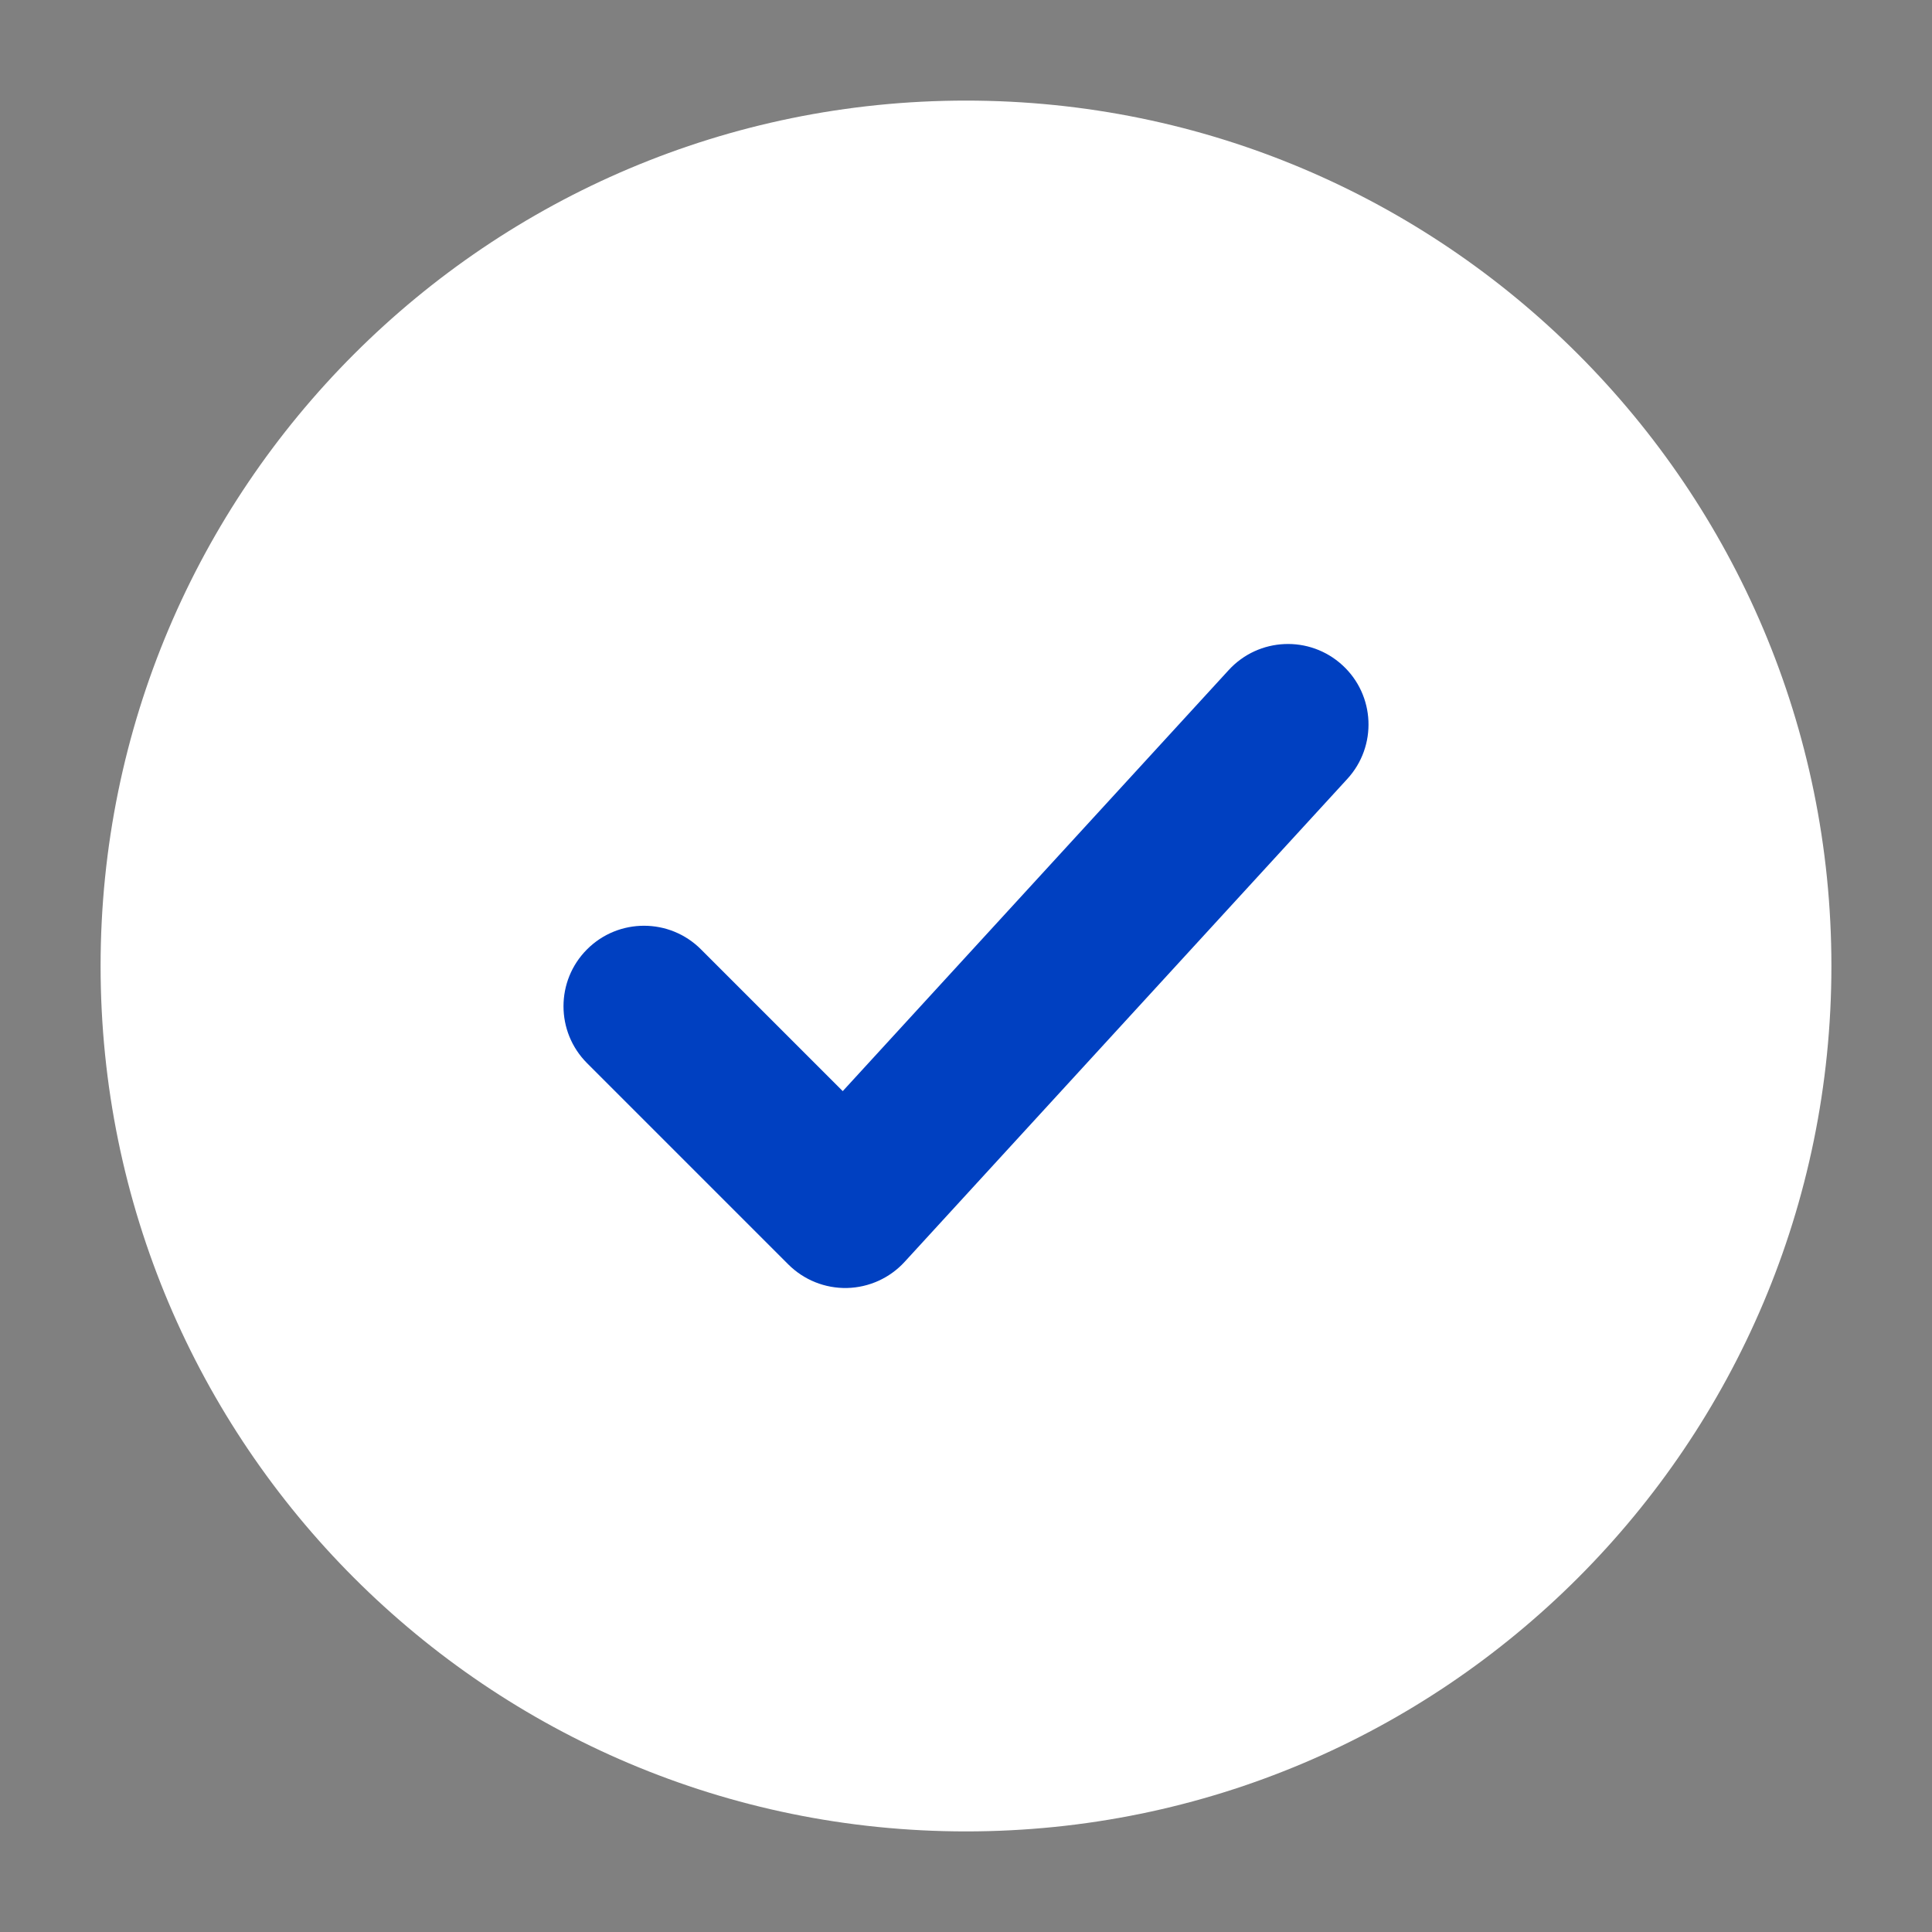
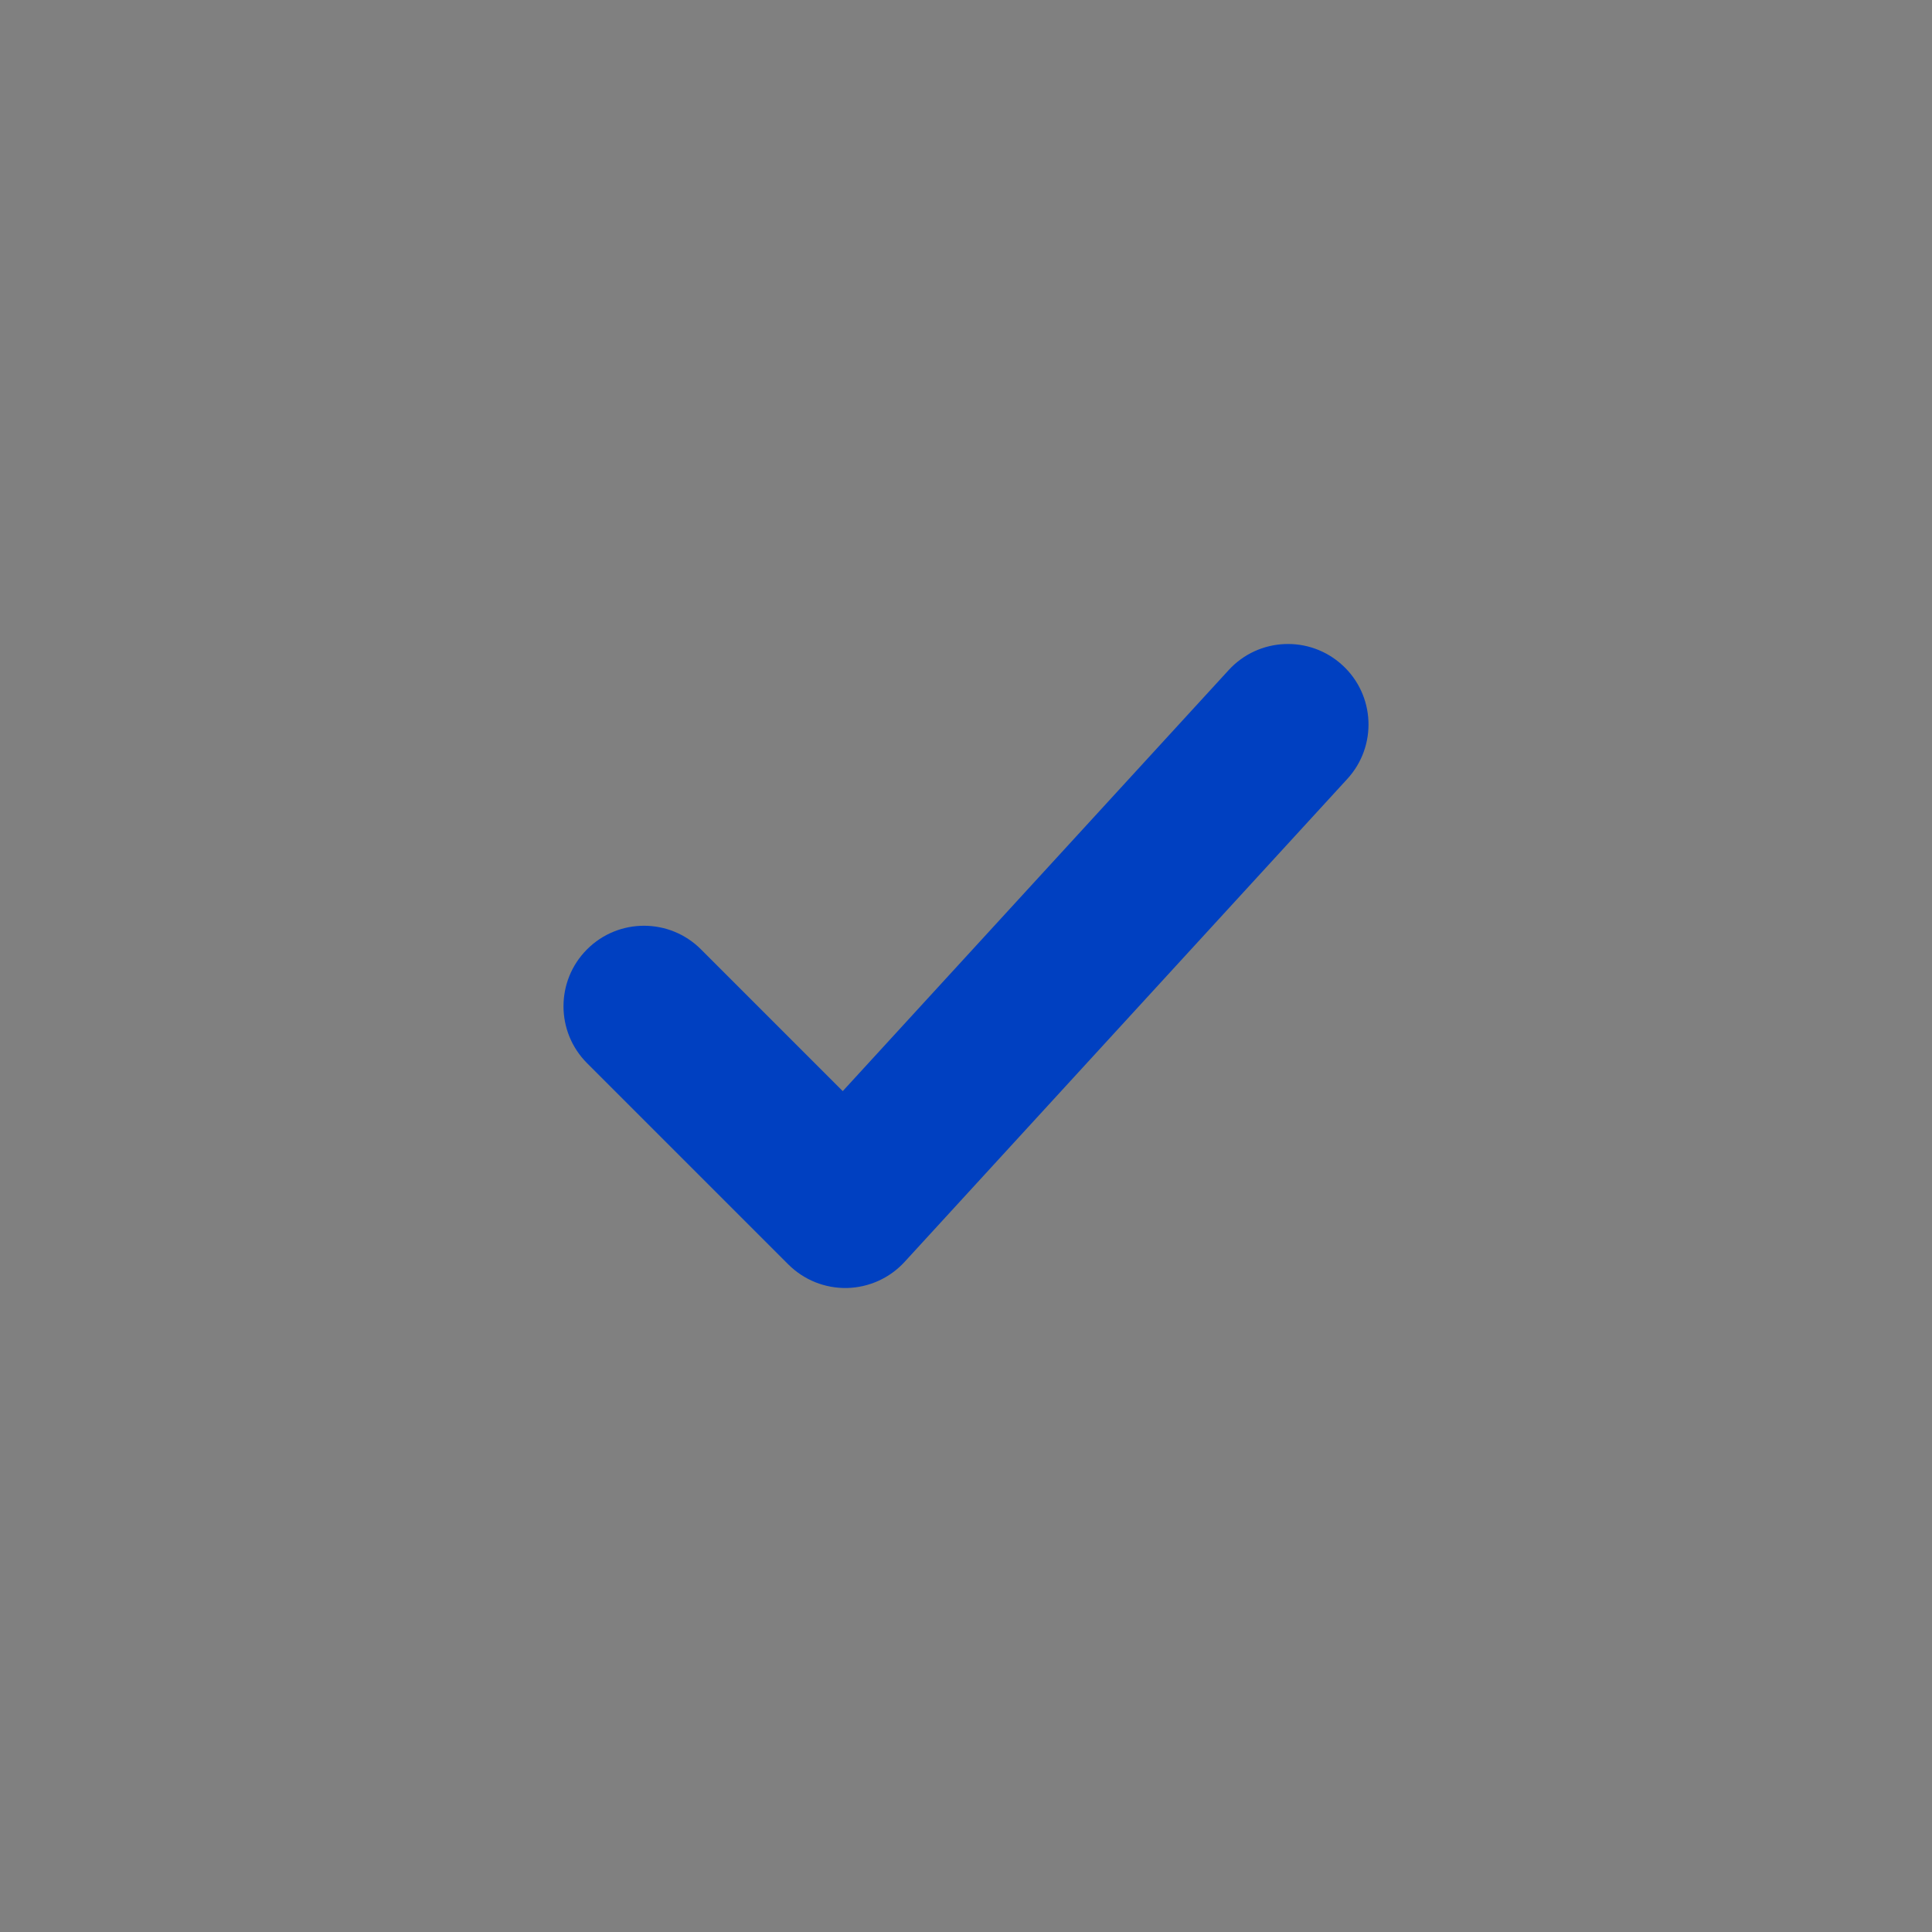
<svg xmlns="http://www.w3.org/2000/svg" width="30" height="30" viewBox="0 0 30 30" fill="none">
  <rect x="0" y="0" width="30" height="30" fill="#808080" stroke="none" />
-   <path d="M15 28.438C7.579 28.438 1.562 22.421 1.562 15C1.562 7.579 7.579 1.562 15 1.562C22.421 1.562 28.438 7.579 28.438 15C28.438 22.421 22.421 28.438 15 28.438Z" fill="white" />
  <path fill-rule="evenodd" clip-rule="evenodd" d="M20.921 12.095C21.388 11.586 21.354 10.795 20.845 10.329C20.336 9.862 19.545 9.896 19.079 10.405L13.086 16.943L10.884 14.741C10.396 14.253 9.604 14.253 9.116 14.741C8.628 15.229 8.628 16.021 9.116 16.509L12.241 19.634C12.482 19.875 12.811 20.007 13.152 20C13.493 19.992 13.816 19.846 14.046 19.595L20.921 12.095Z" fill="#0040C1" />
</svg>